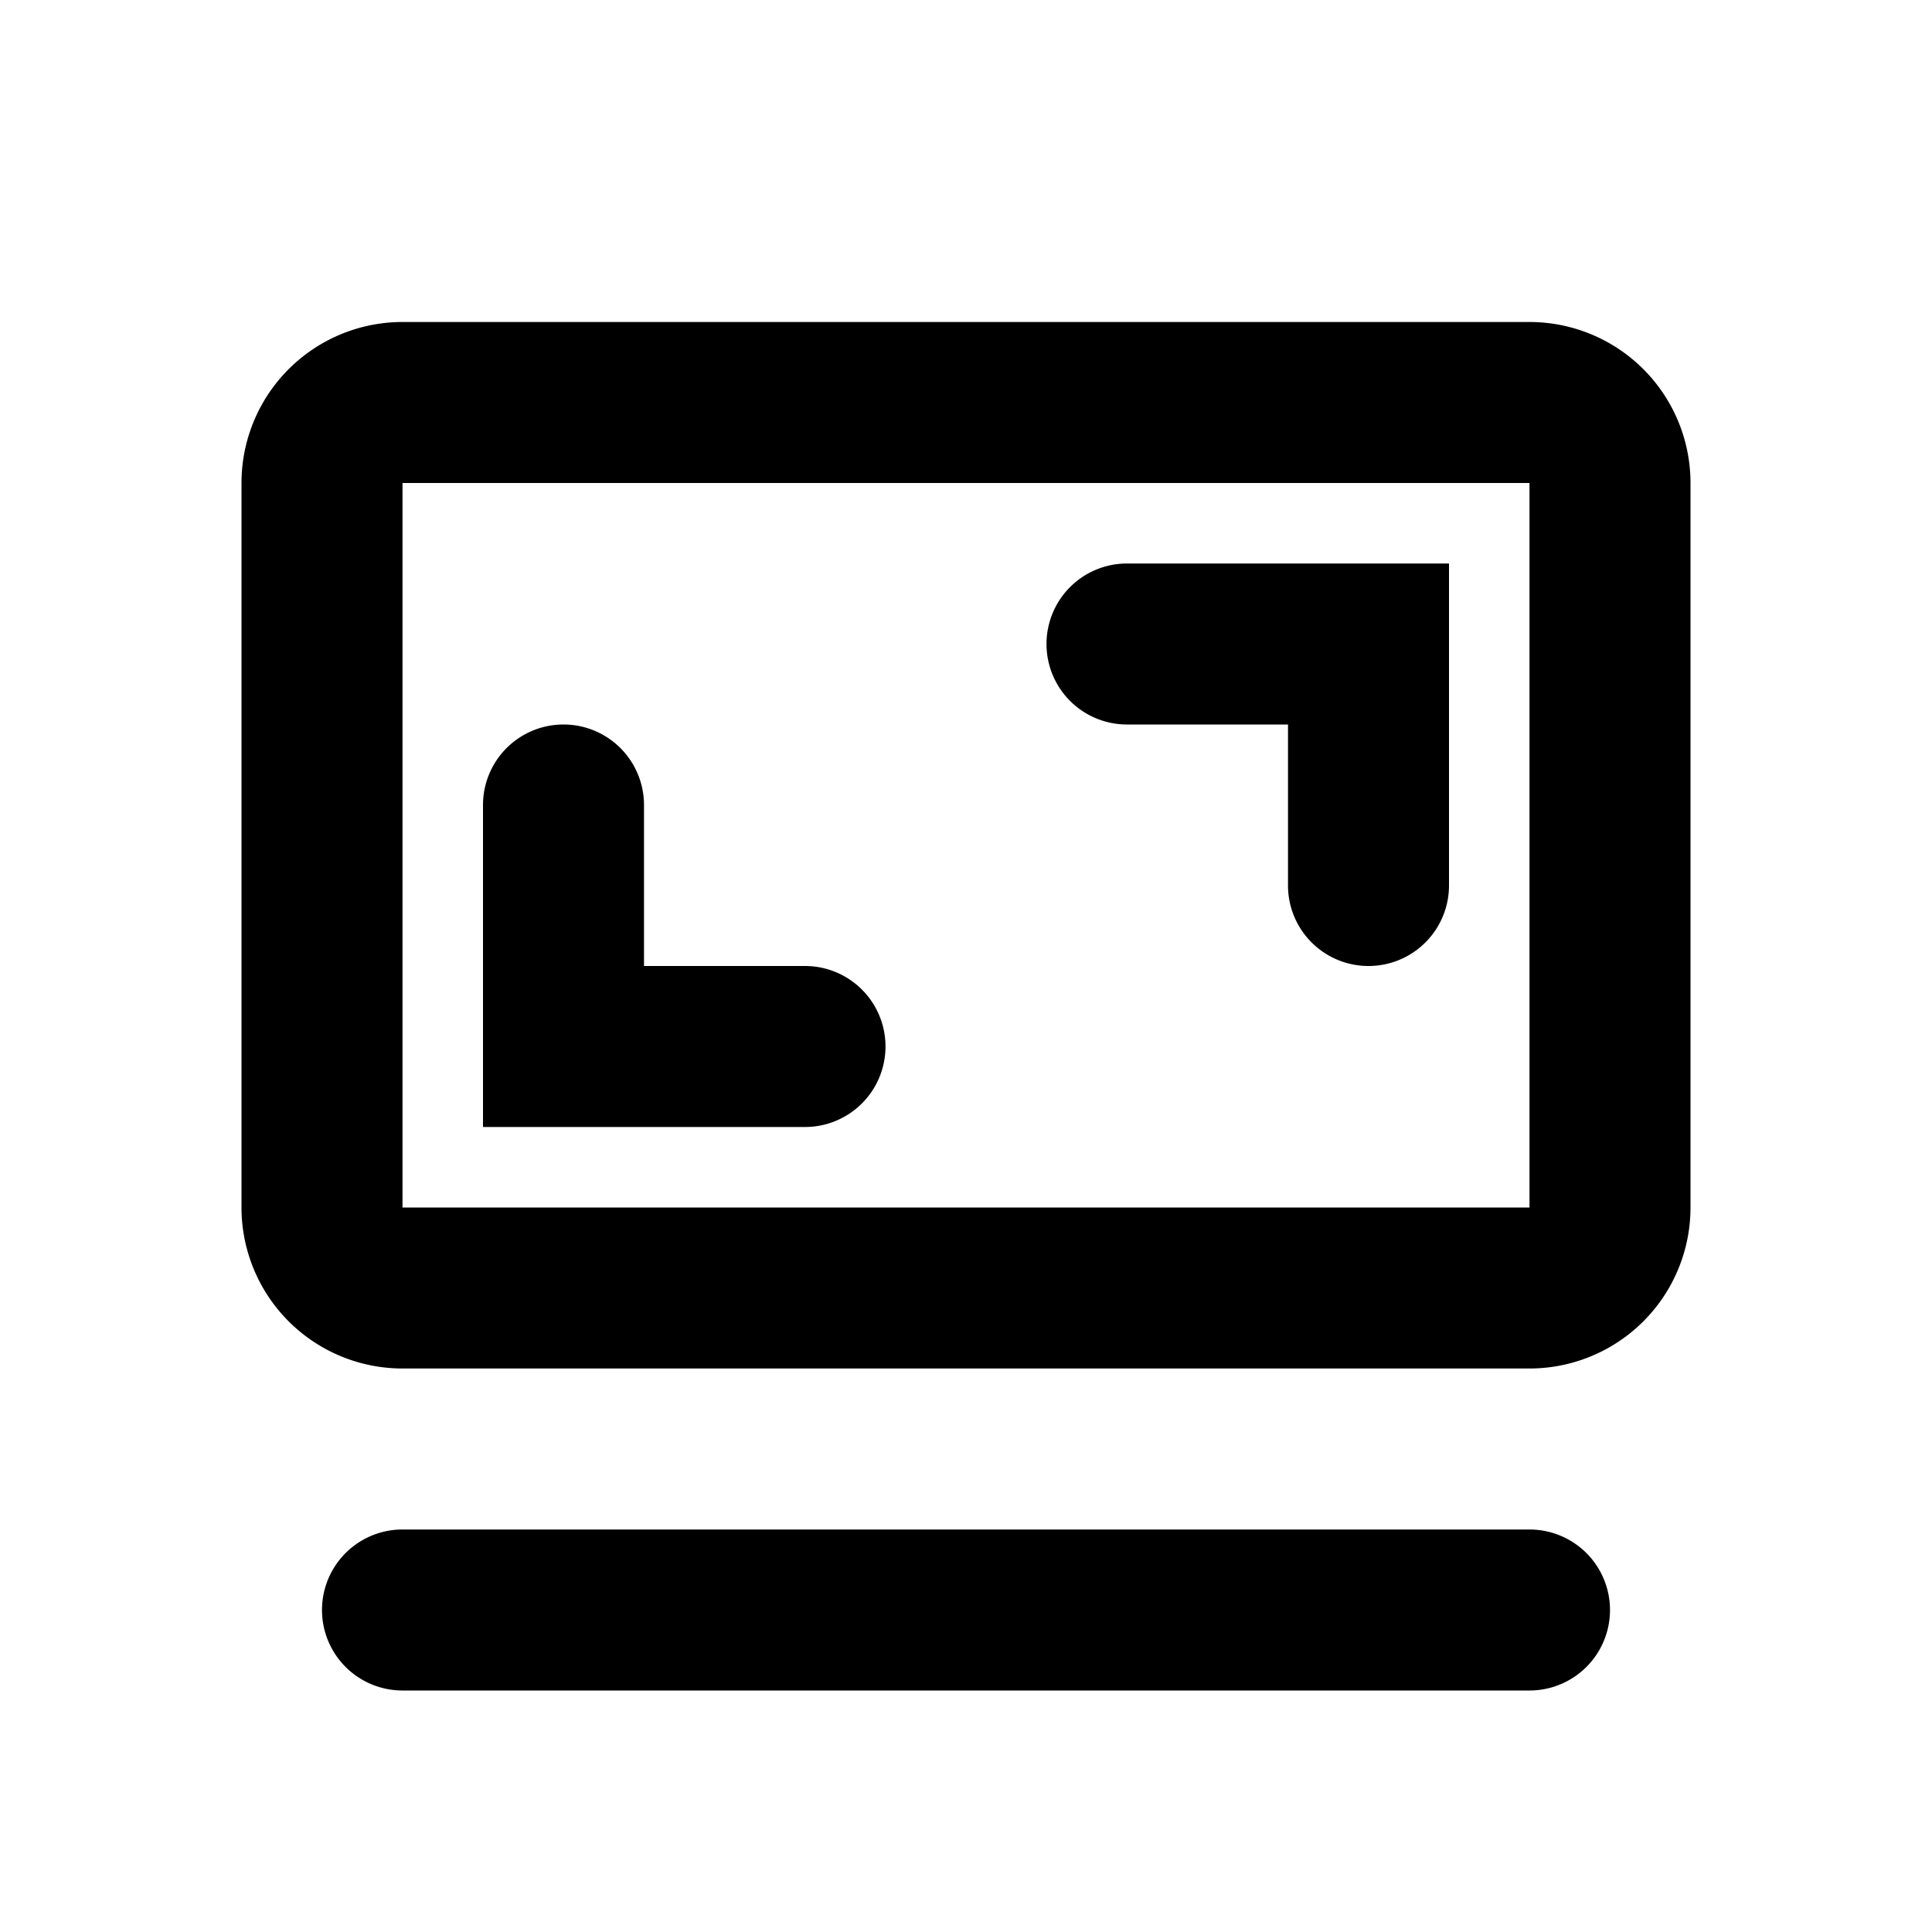
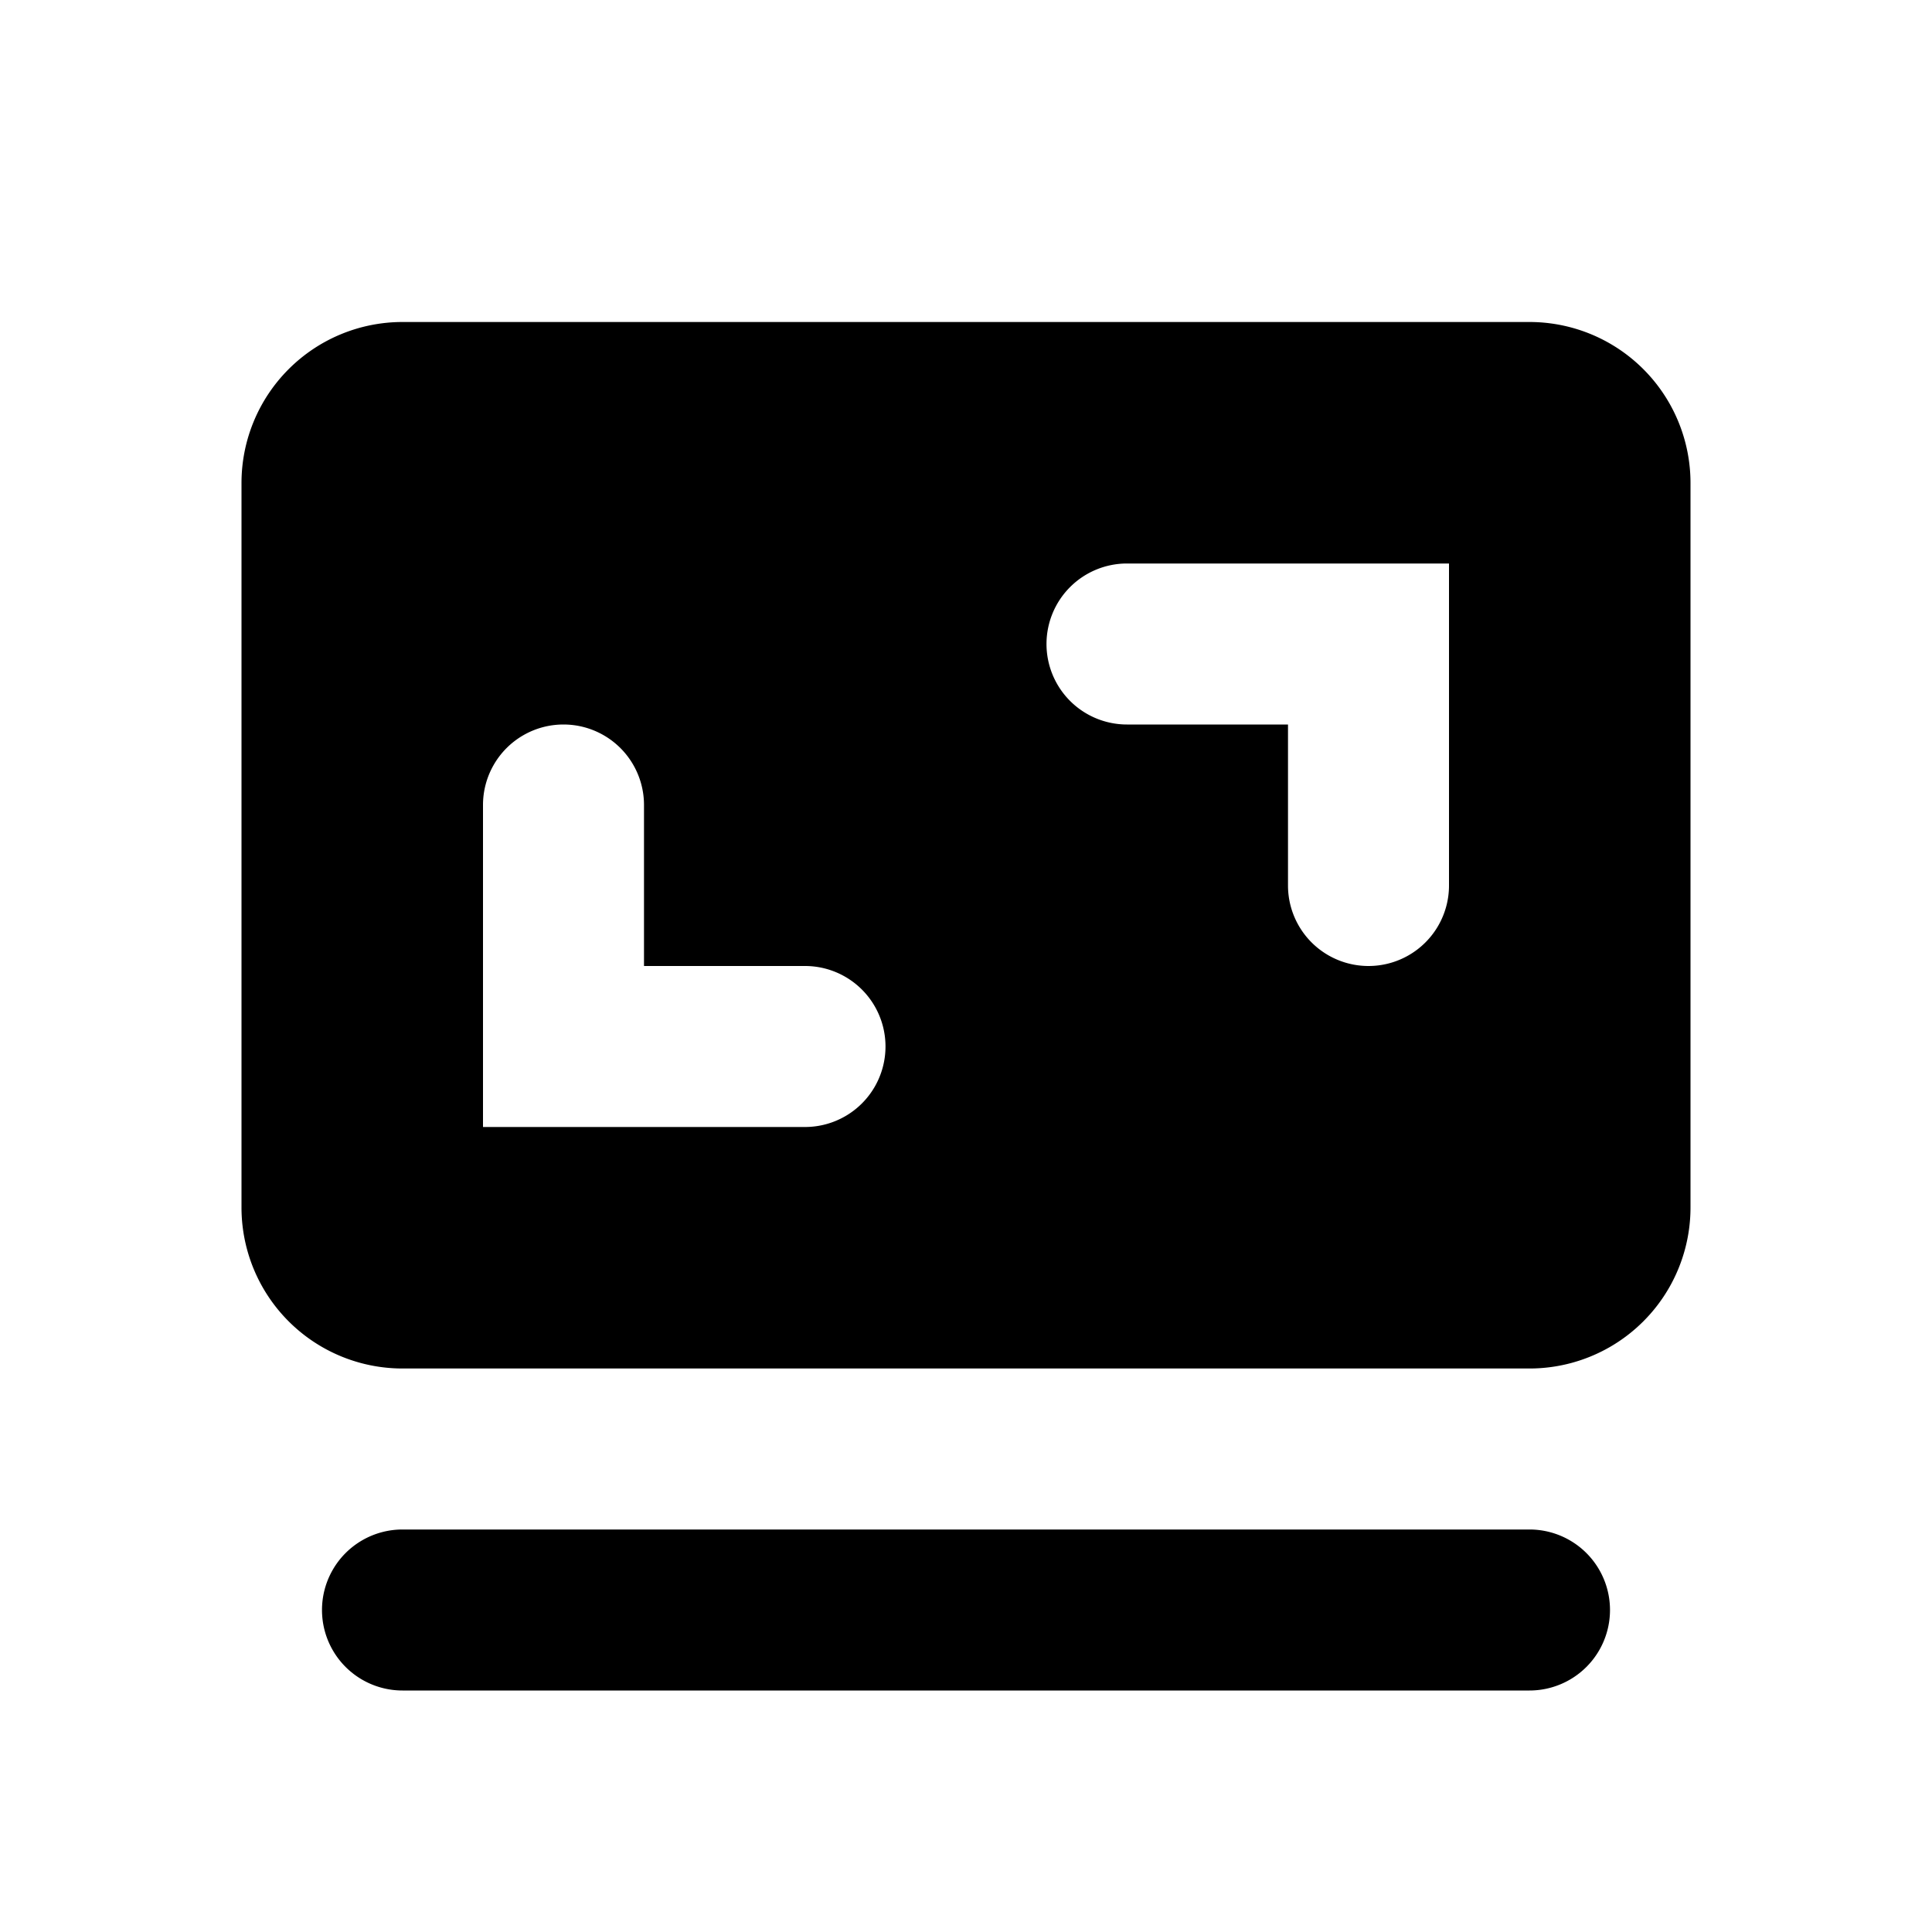
<svg xmlns="http://www.w3.org/2000/svg" fill="currentColor" viewBox="0 0 24 24">
-   <path fill-rule="evenodd" d="M5 15V6h14v9H5zM3 6v9a2 2 0 0 0 2 2h14a2 2 0 0 0 2-2V6a2 2 0 0 0-2-2H5a2 2 0 0 0-2 2zm2 13a1 1 0 1 0 0 2h14a1 1 0 1 0 0-2H5zm8-11a1 1 0 0 1 1-1h4v4a1 1 0 1 1-2 0V9h-2a1 1 0 0 1-1-1zm-3 6a1 1 0 0 0 0-2H8v-2a1 1 0 1 0-2 0v4h4z" clip-rule="evenodd" />
+   <path fill-rule="evenodd" d="M5 15V6h14H5zM3 6v9a2 2 0 0 0 2 2h14a2 2 0 0 0 2-2V6a2 2 0 0 0-2-2H5a2 2 0 0 0-2 2zm2 13a1 1 0 1 0 0 2h14a1 1 0 1 0 0-2H5zm8-11a1 1 0 0 1 1-1h4v4a1 1 0 1 1-2 0V9h-2a1 1 0 0 1-1-1zm-3 6a1 1 0 0 0 0-2H8v-2a1 1 0 1 0-2 0v4h4z" clip-rule="evenodd" />
</svg>